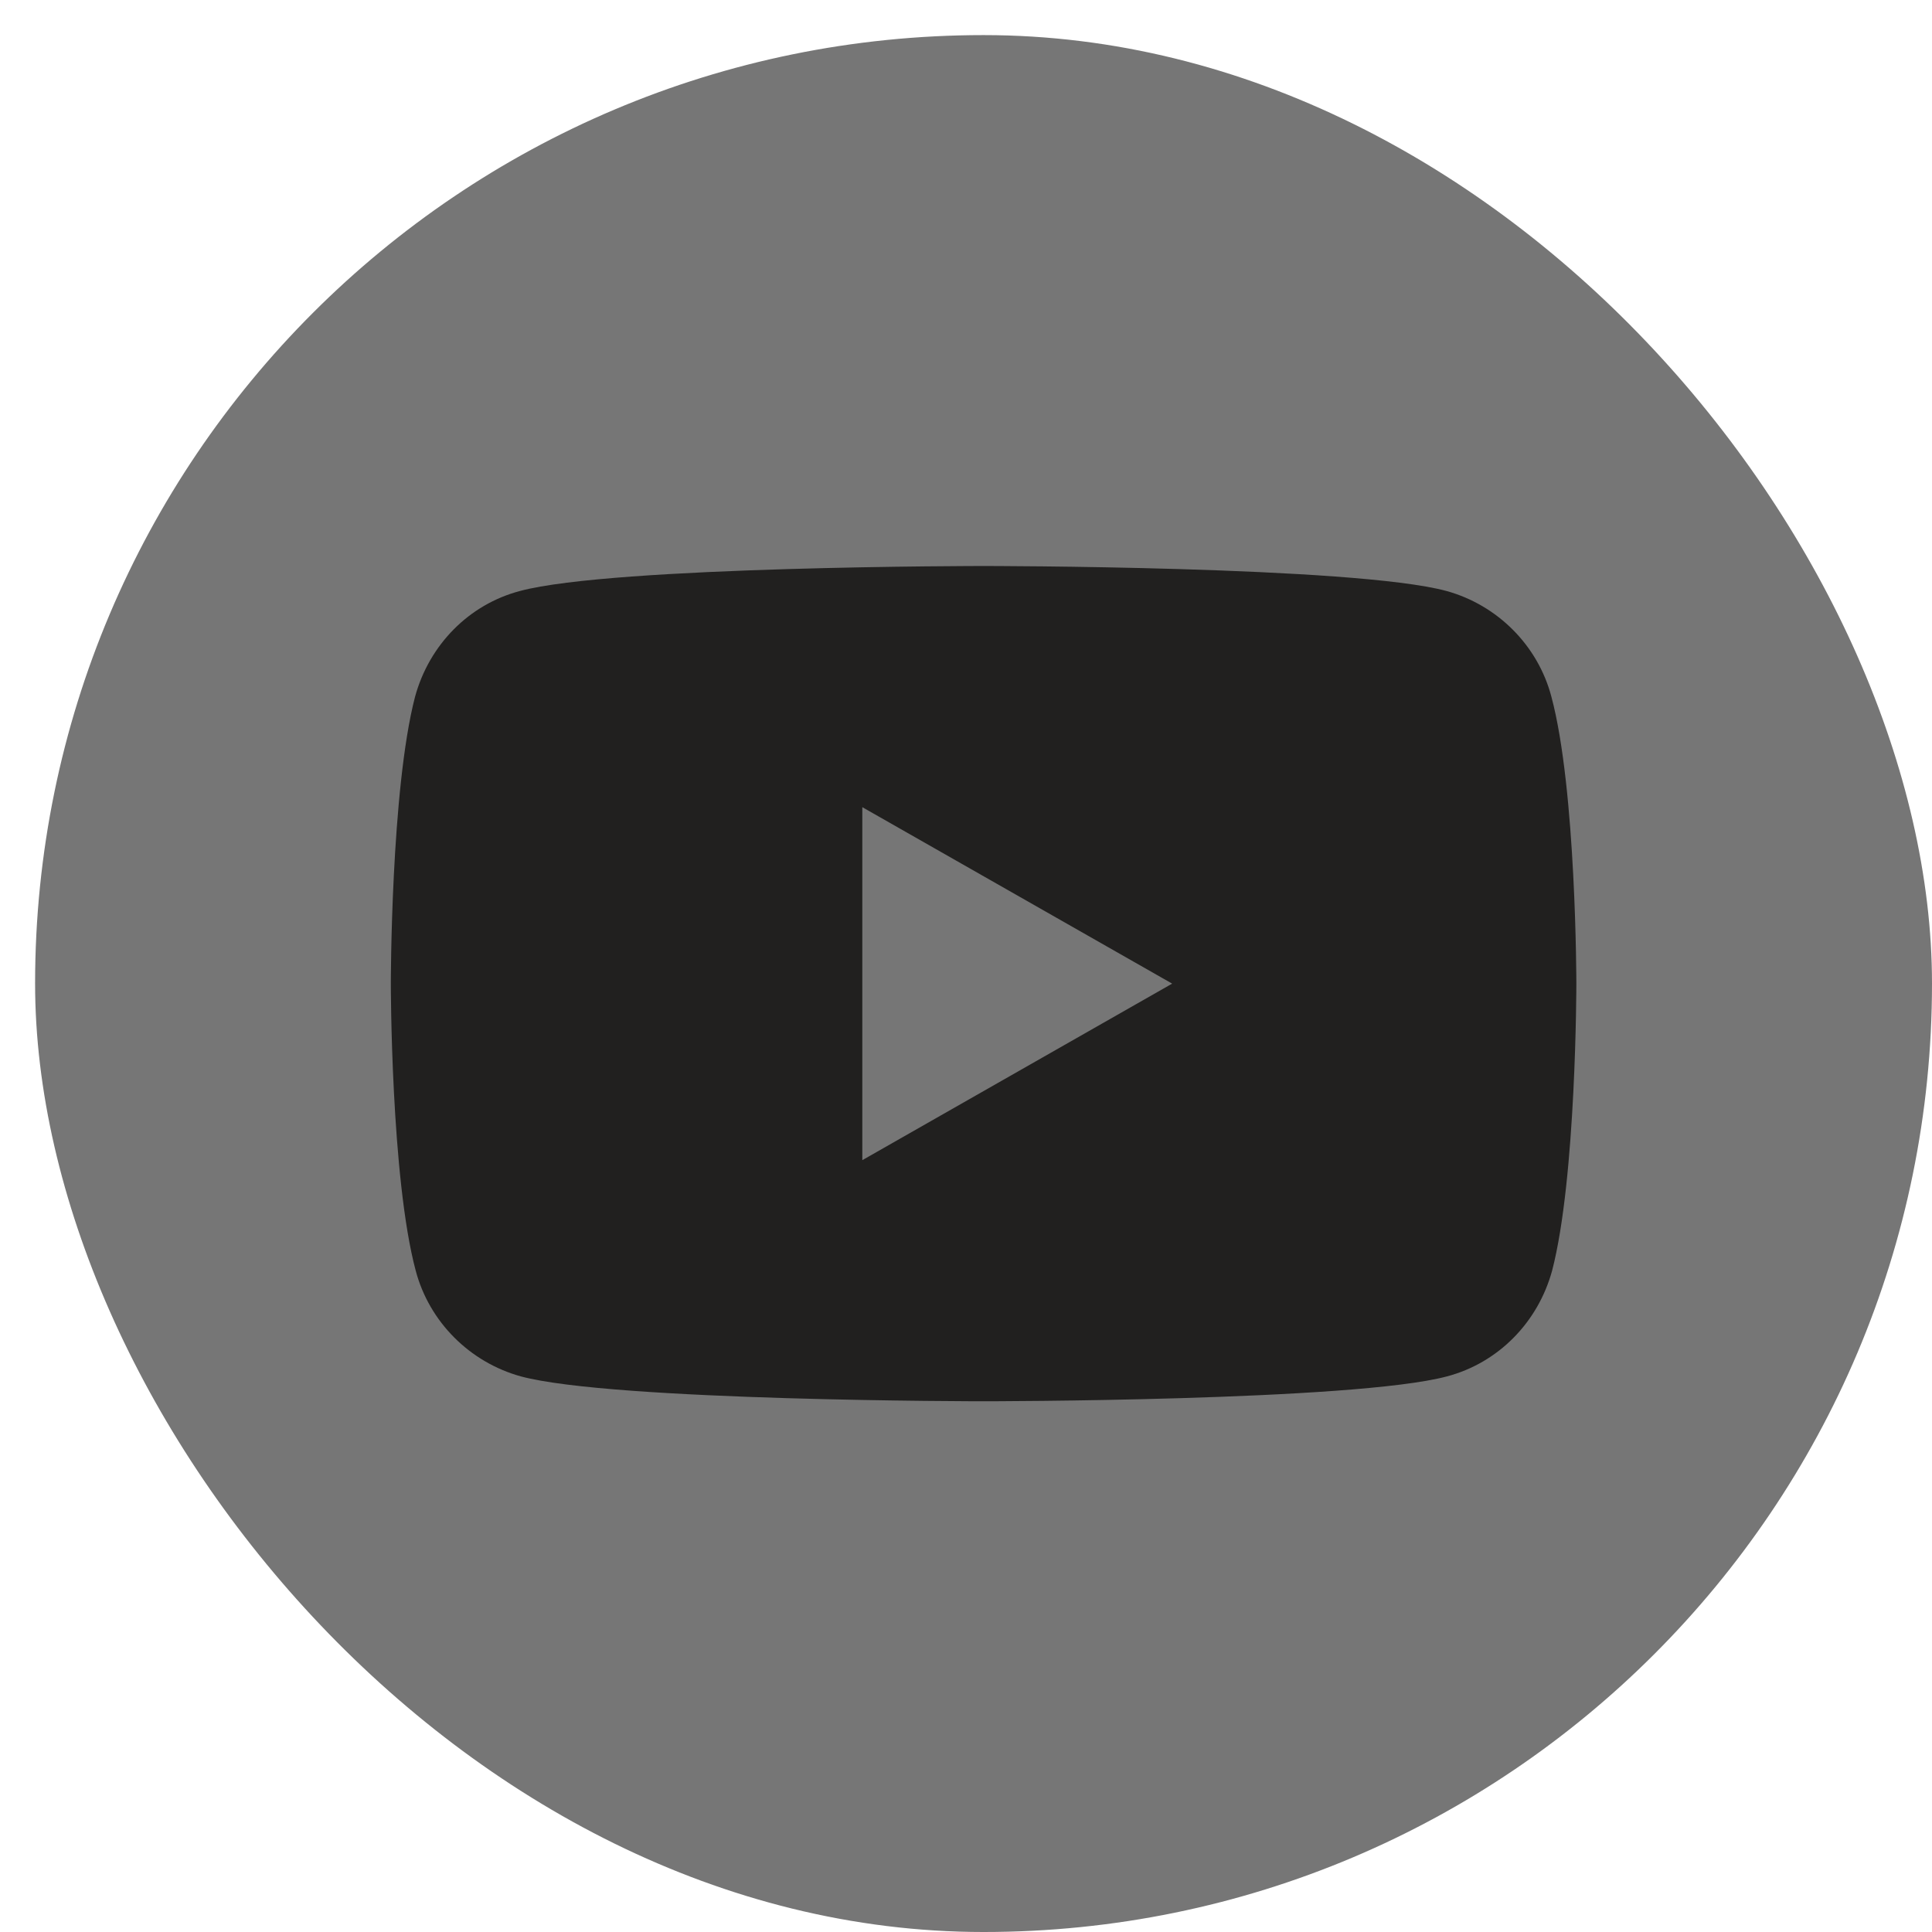
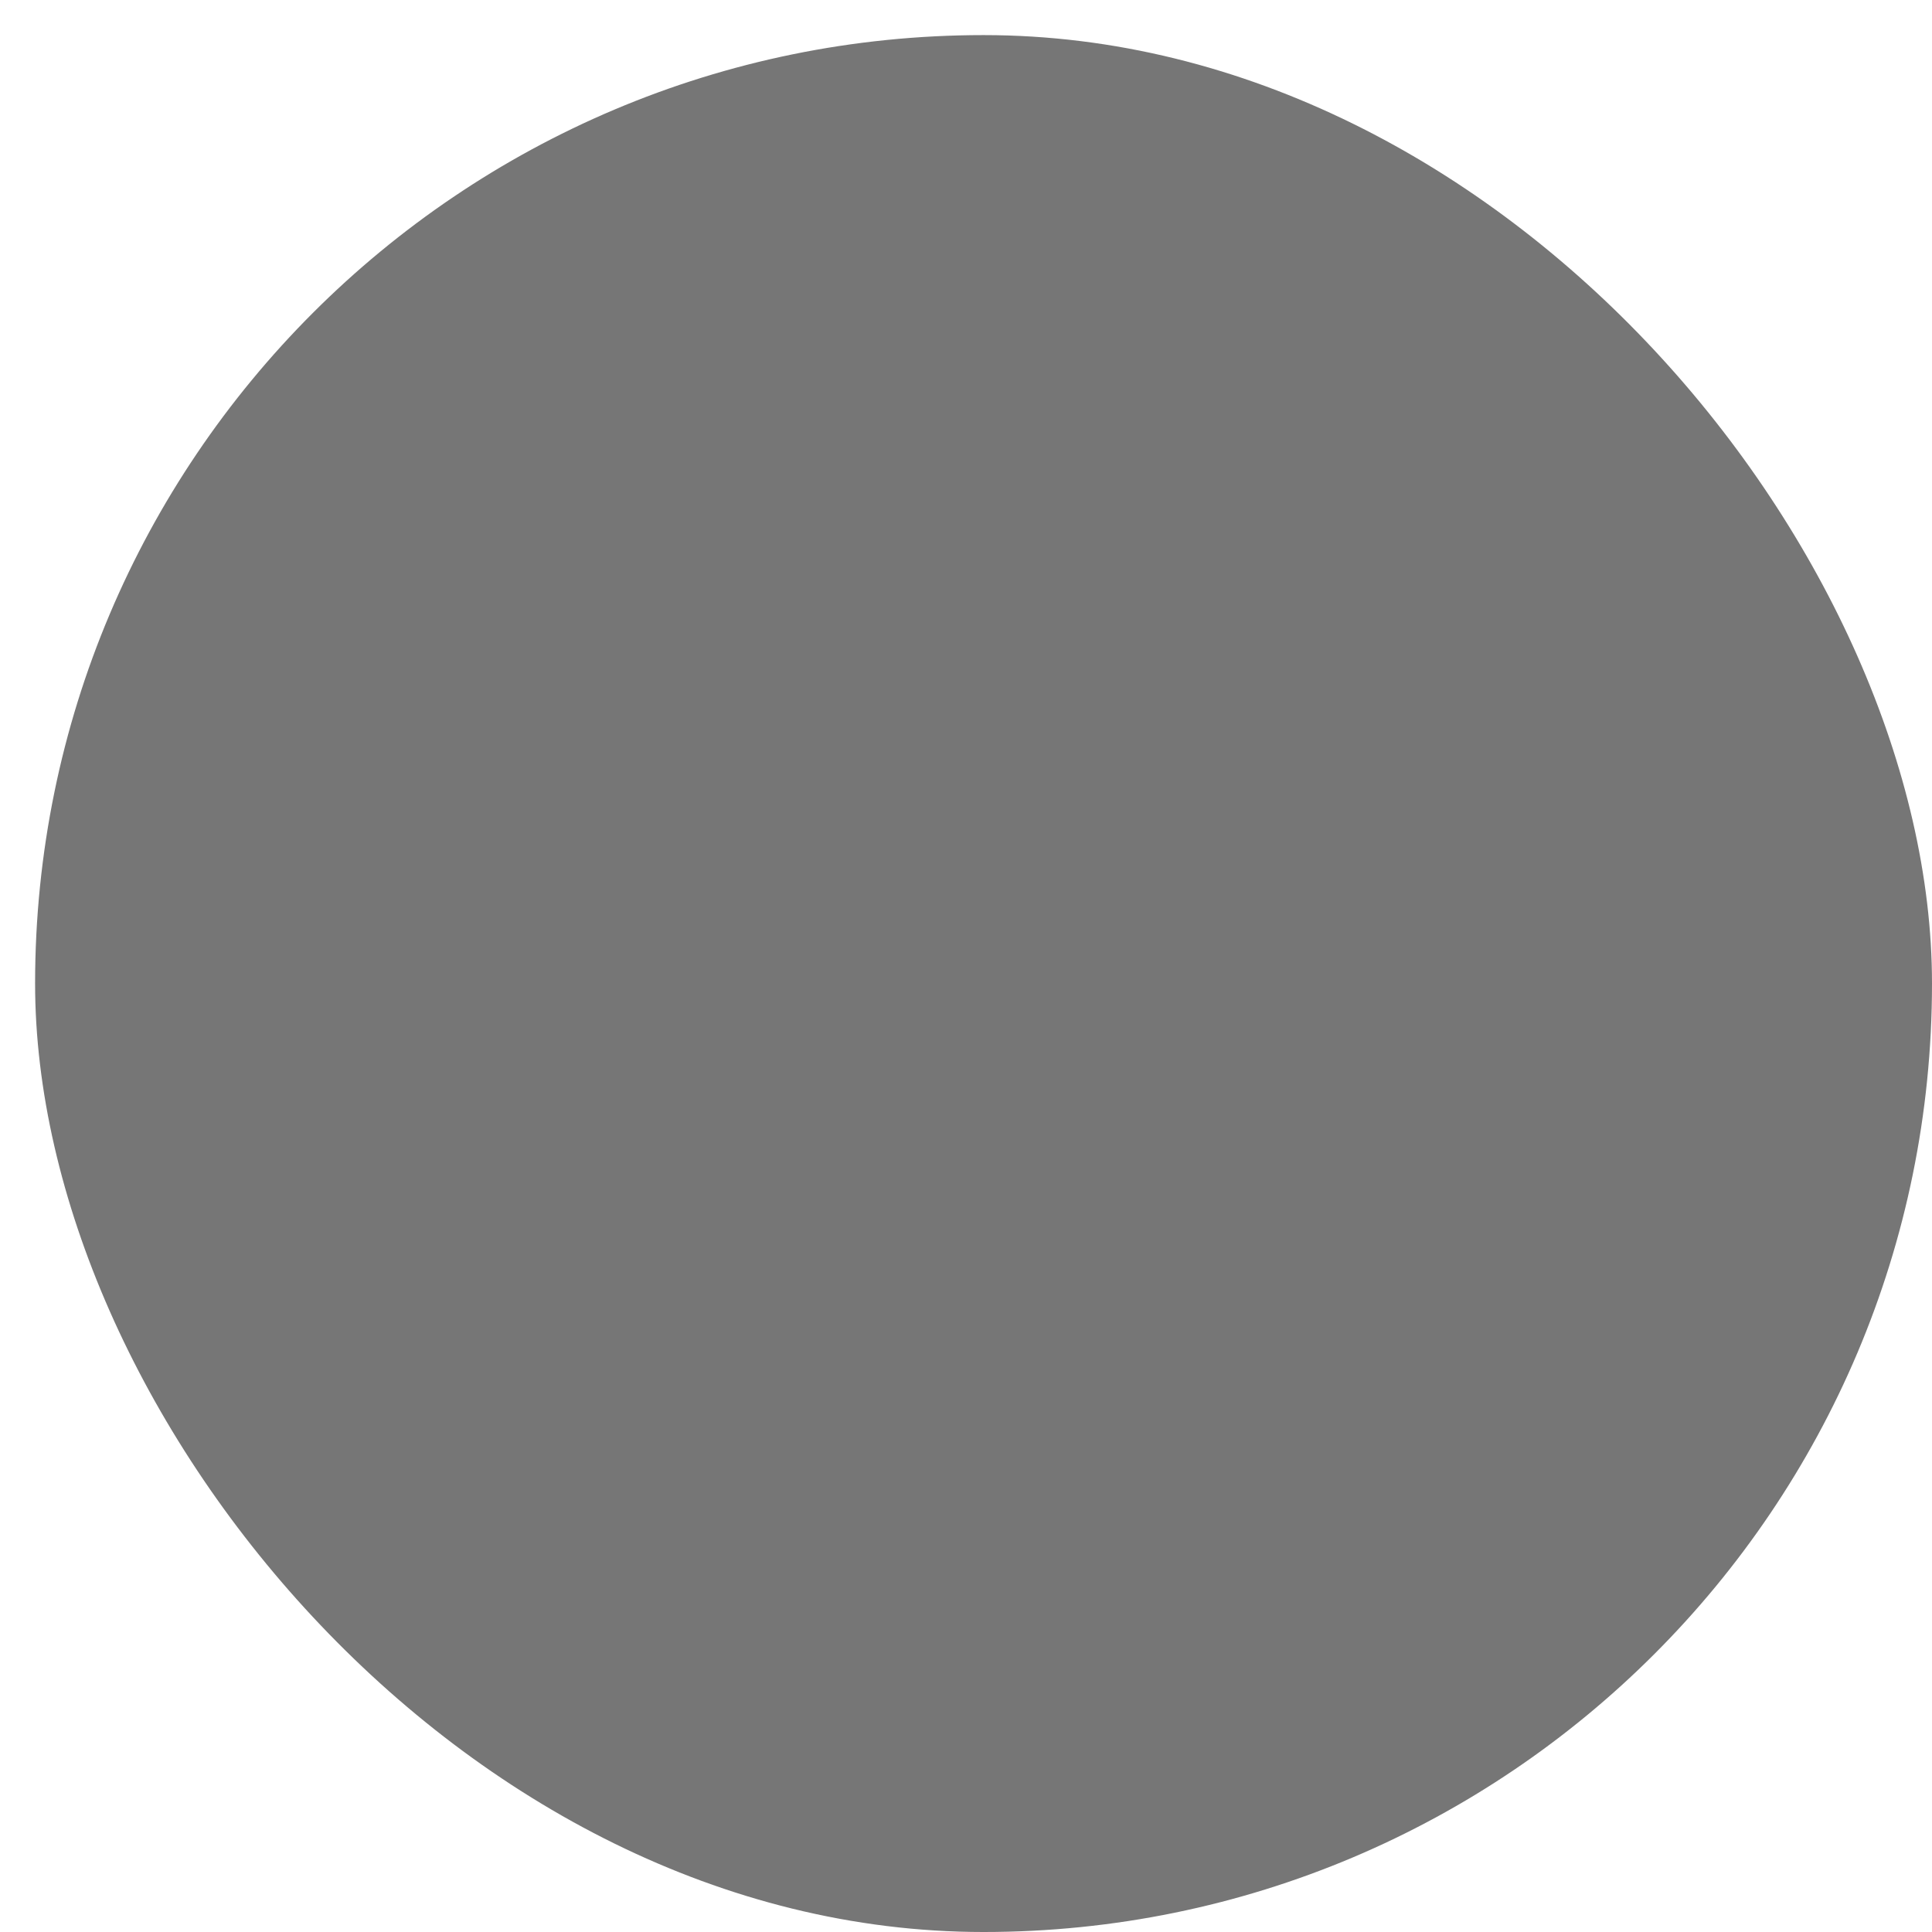
<svg xmlns="http://www.w3.org/2000/svg" width="24" height="24" viewBox="0 0 24 24" fill="none">
  <rect x="0.436" y="0.436" width="23.564" height="23.564" rx="11.782" fill="#767676" />
-   <path d="M19.272 8.655C19.105 8.019 18.603 7.516 17.967 7.341C16.82 7.031 12.218 7.031 12.218 7.031C12.218 7.031 7.616 7.031 6.461 7.341C5.825 7.508 5.332 8.01 5.156 8.655C4.855 9.809 4.855 12.219 4.855 12.219C4.855 12.219 4.855 14.629 5.164 15.784C5.332 16.42 5.834 16.922 6.47 17.098C7.616 17.407 12.218 17.407 12.218 17.407C12.218 17.407 16.82 17.407 17.975 17.098C18.611 16.93 19.105 16.428 19.281 15.784C19.582 14.629 19.582 12.219 19.582 12.219C19.582 12.219 19.582 9.809 19.272 8.655ZM10.712 14.412V10.027L14.561 12.219L10.712 14.412Z" fill="#21201F" />
</svg>